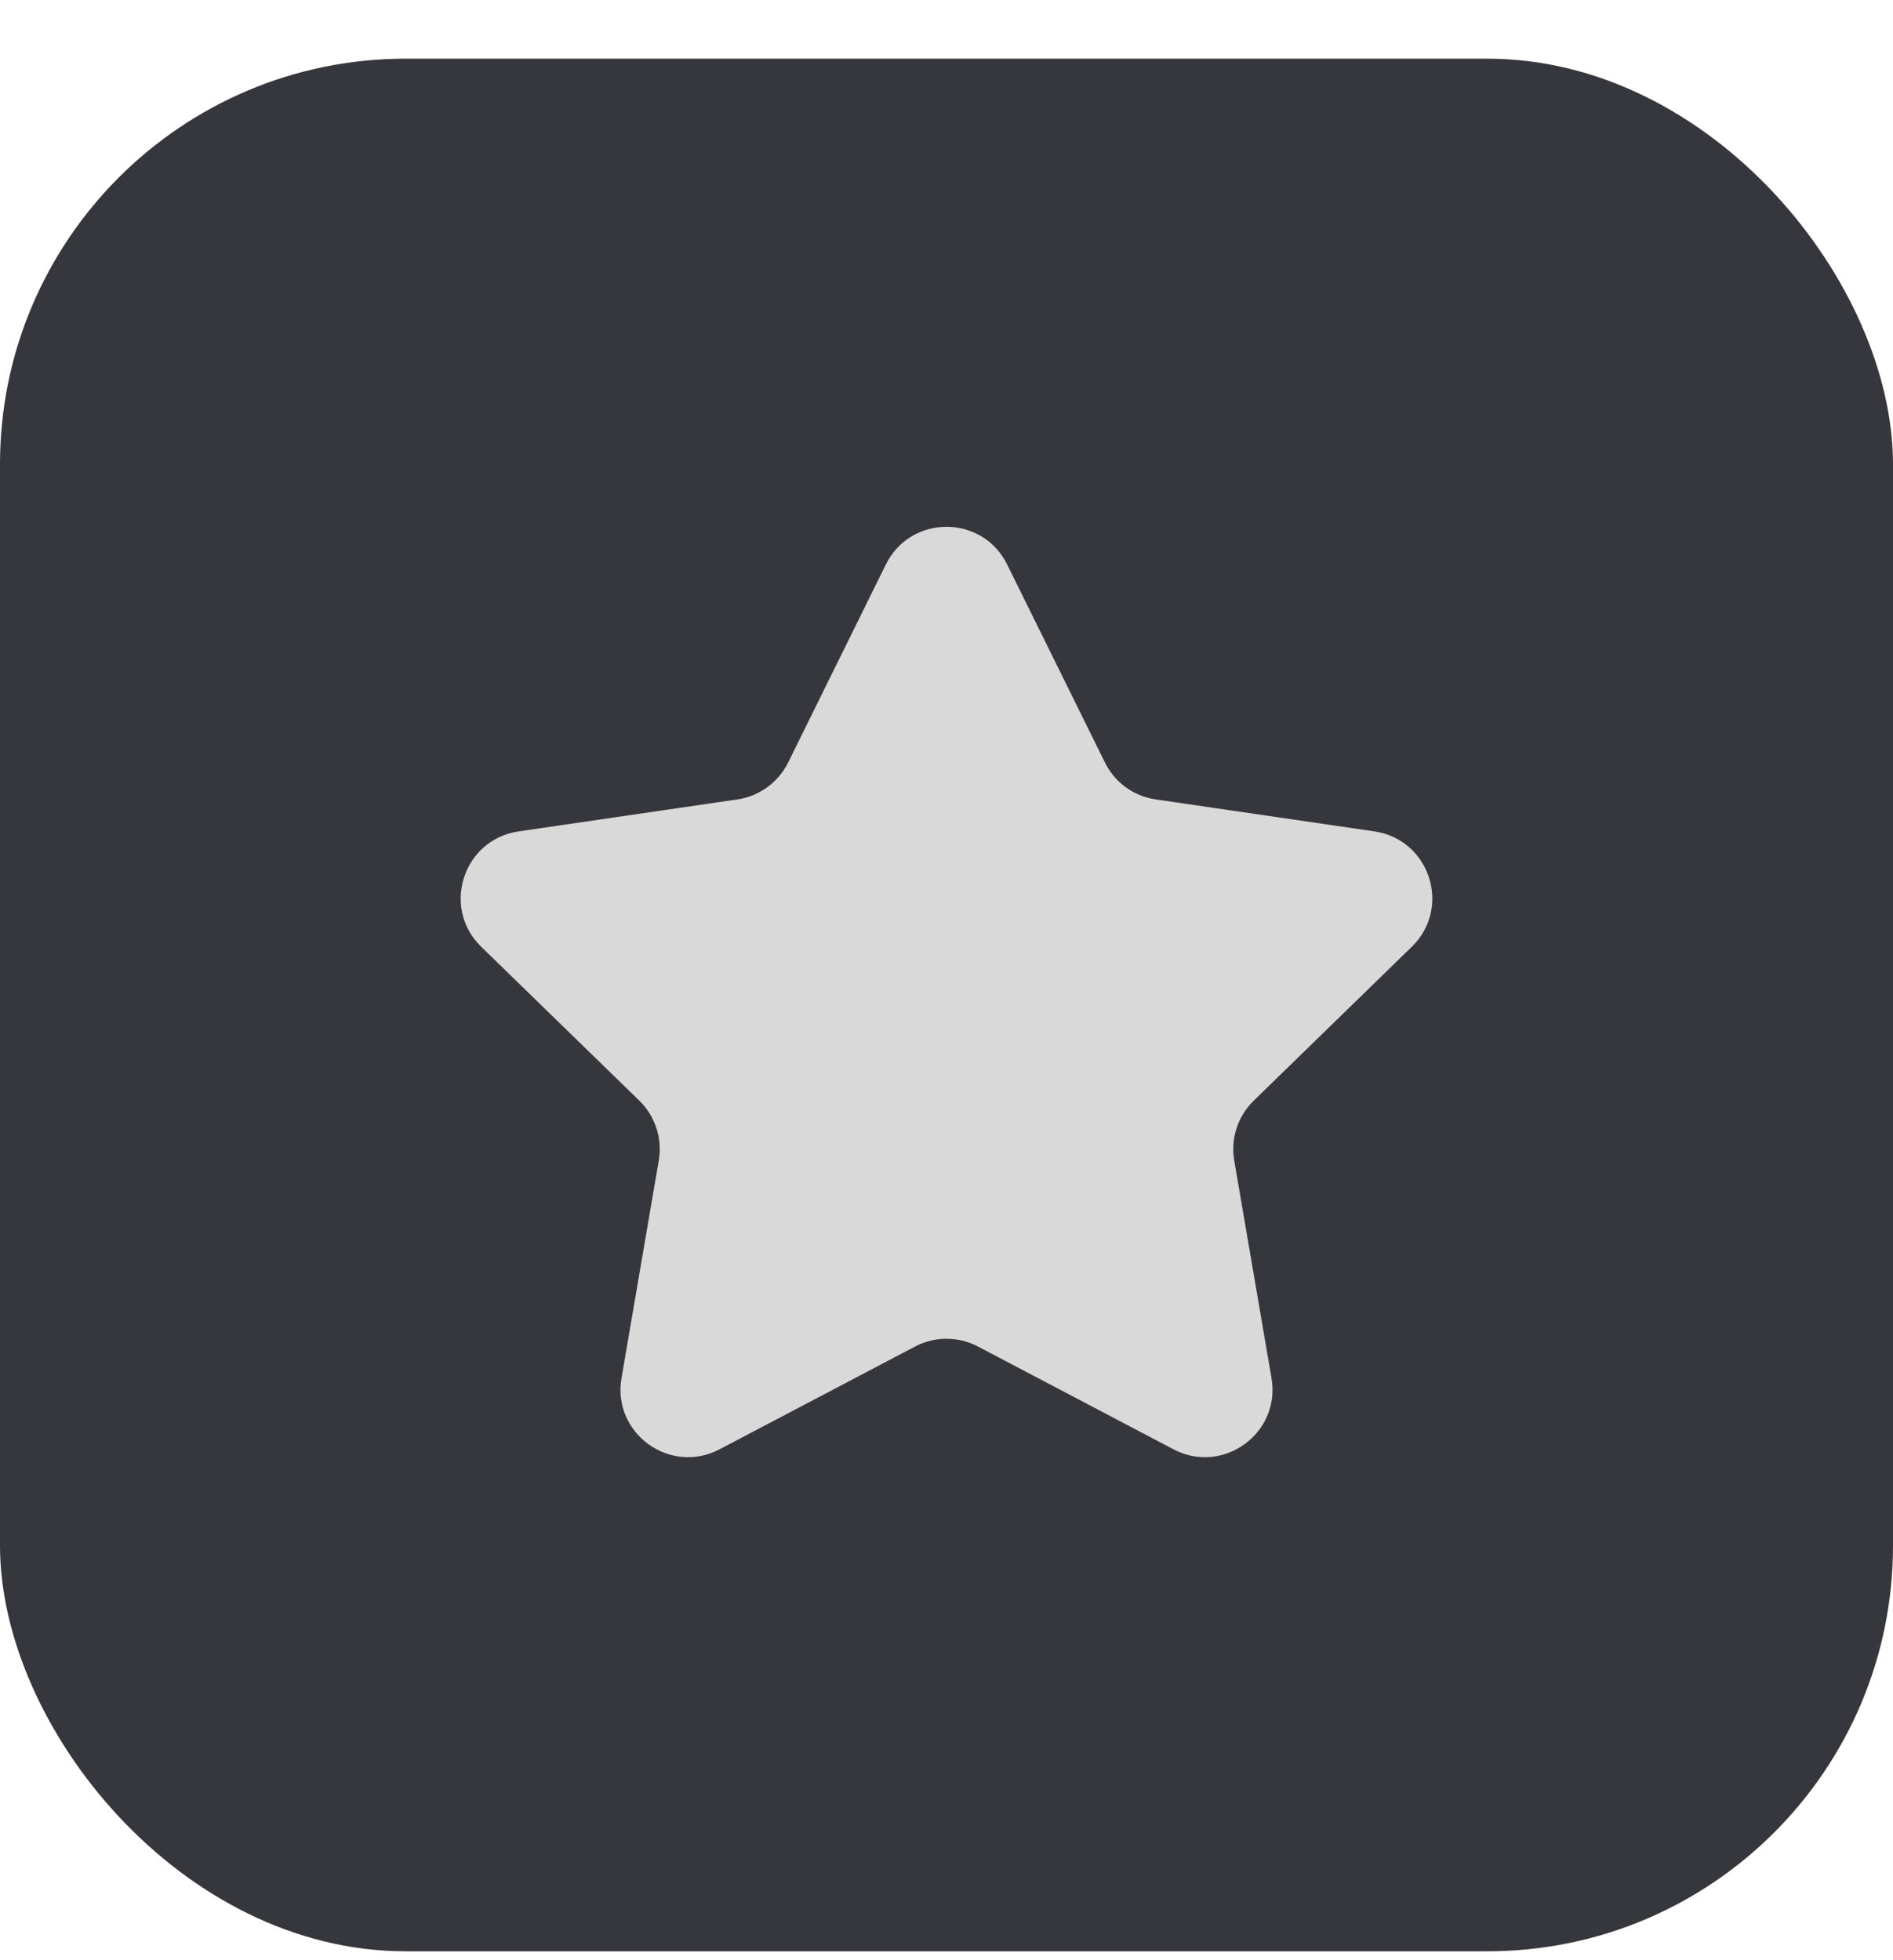
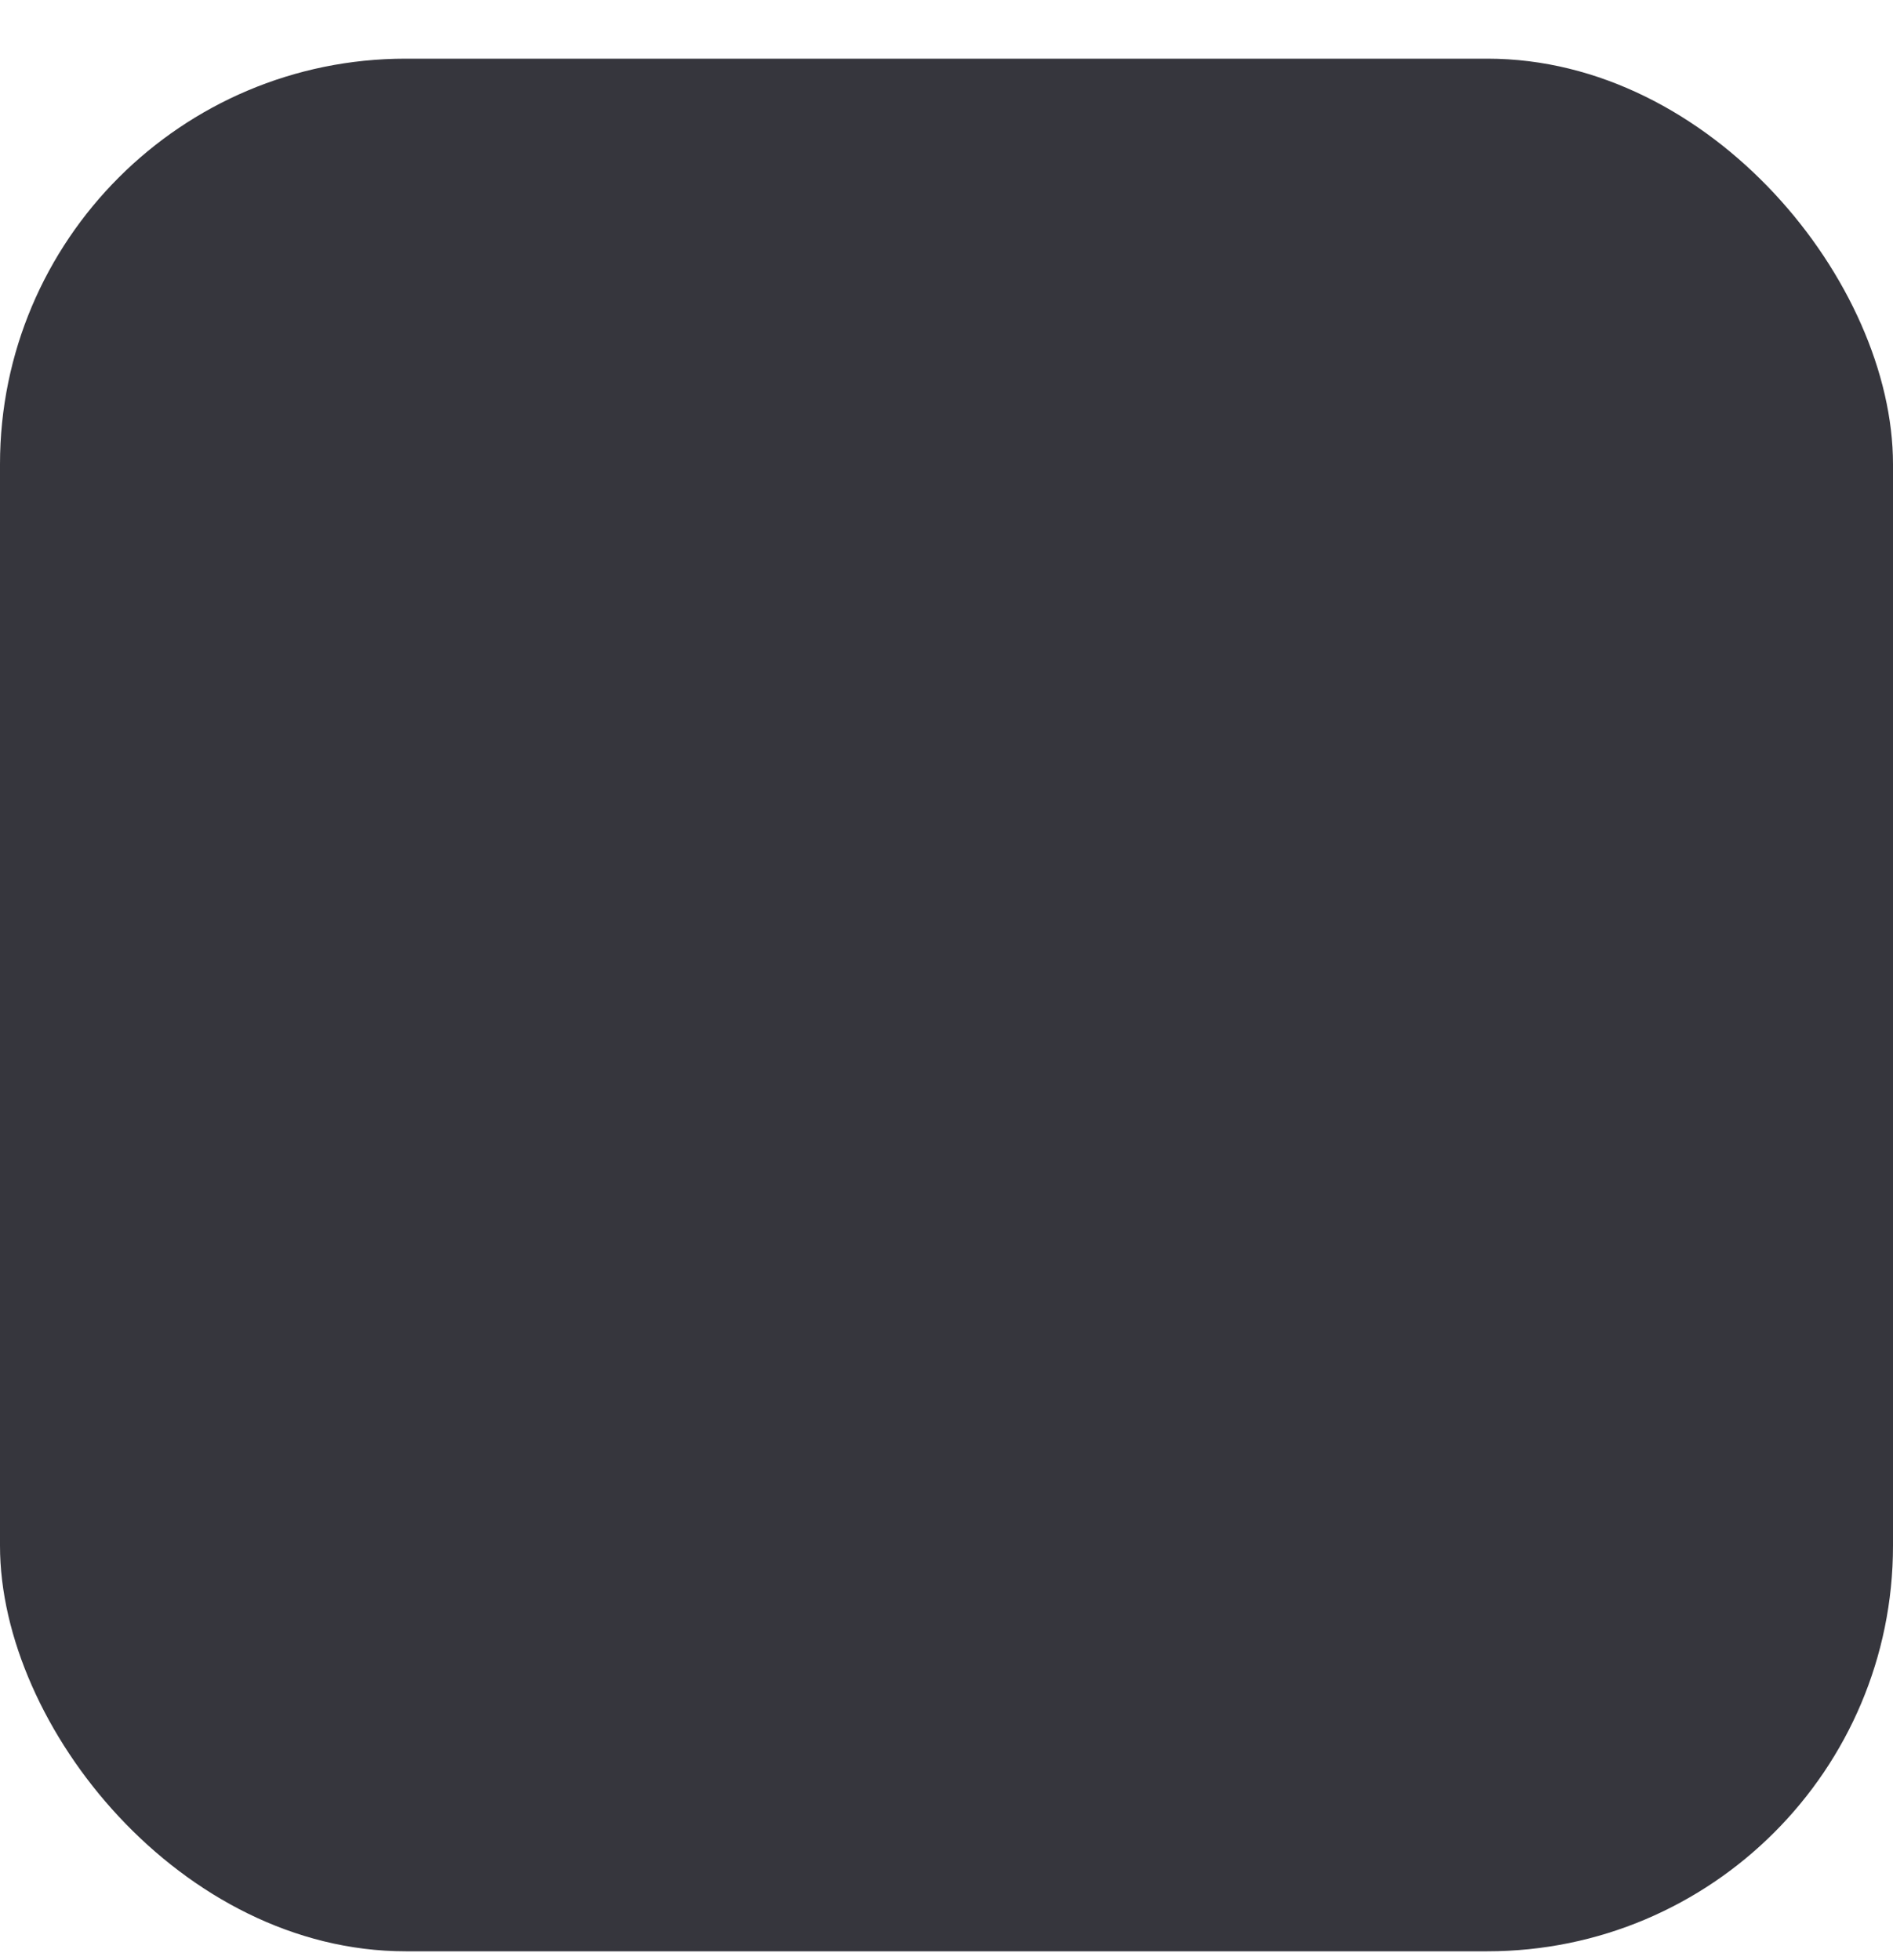
<svg xmlns="http://www.w3.org/2000/svg" width="28" height="29" viewBox="0 0 28 29" fill="none">
  <rect y="0.868" width="28" height="28" rx="6" fill="#36363D" />
-   <path d="M13.103 8.351C13.47 7.608 14.53 7.608 14.897 8.351L16.343 11.28C16.488 11.575 16.769 11.78 17.095 11.827L20.33 12.3C21.149 12.42 21.476 13.428 20.883 14.006L18.544 16.284C18.308 16.514 18.2 16.845 18.256 17.17L18.807 20.387C18.948 21.204 18.09 21.827 17.356 21.441L14.466 19.921C14.174 19.768 13.826 19.768 13.535 19.921L10.644 21.441C9.91 21.827 9.052 21.204 9.193 20.387L9.744 17.17C9.8 16.845 9.692 16.514 9.457 16.284L7.117 14.006C6.524 13.428 6.851 12.42 7.67 12.3L10.905 11.827C11.231 11.78 11.512 11.575 11.658 11.28L13.103 8.351Z" fill="#D9D9D9" />
</svg>